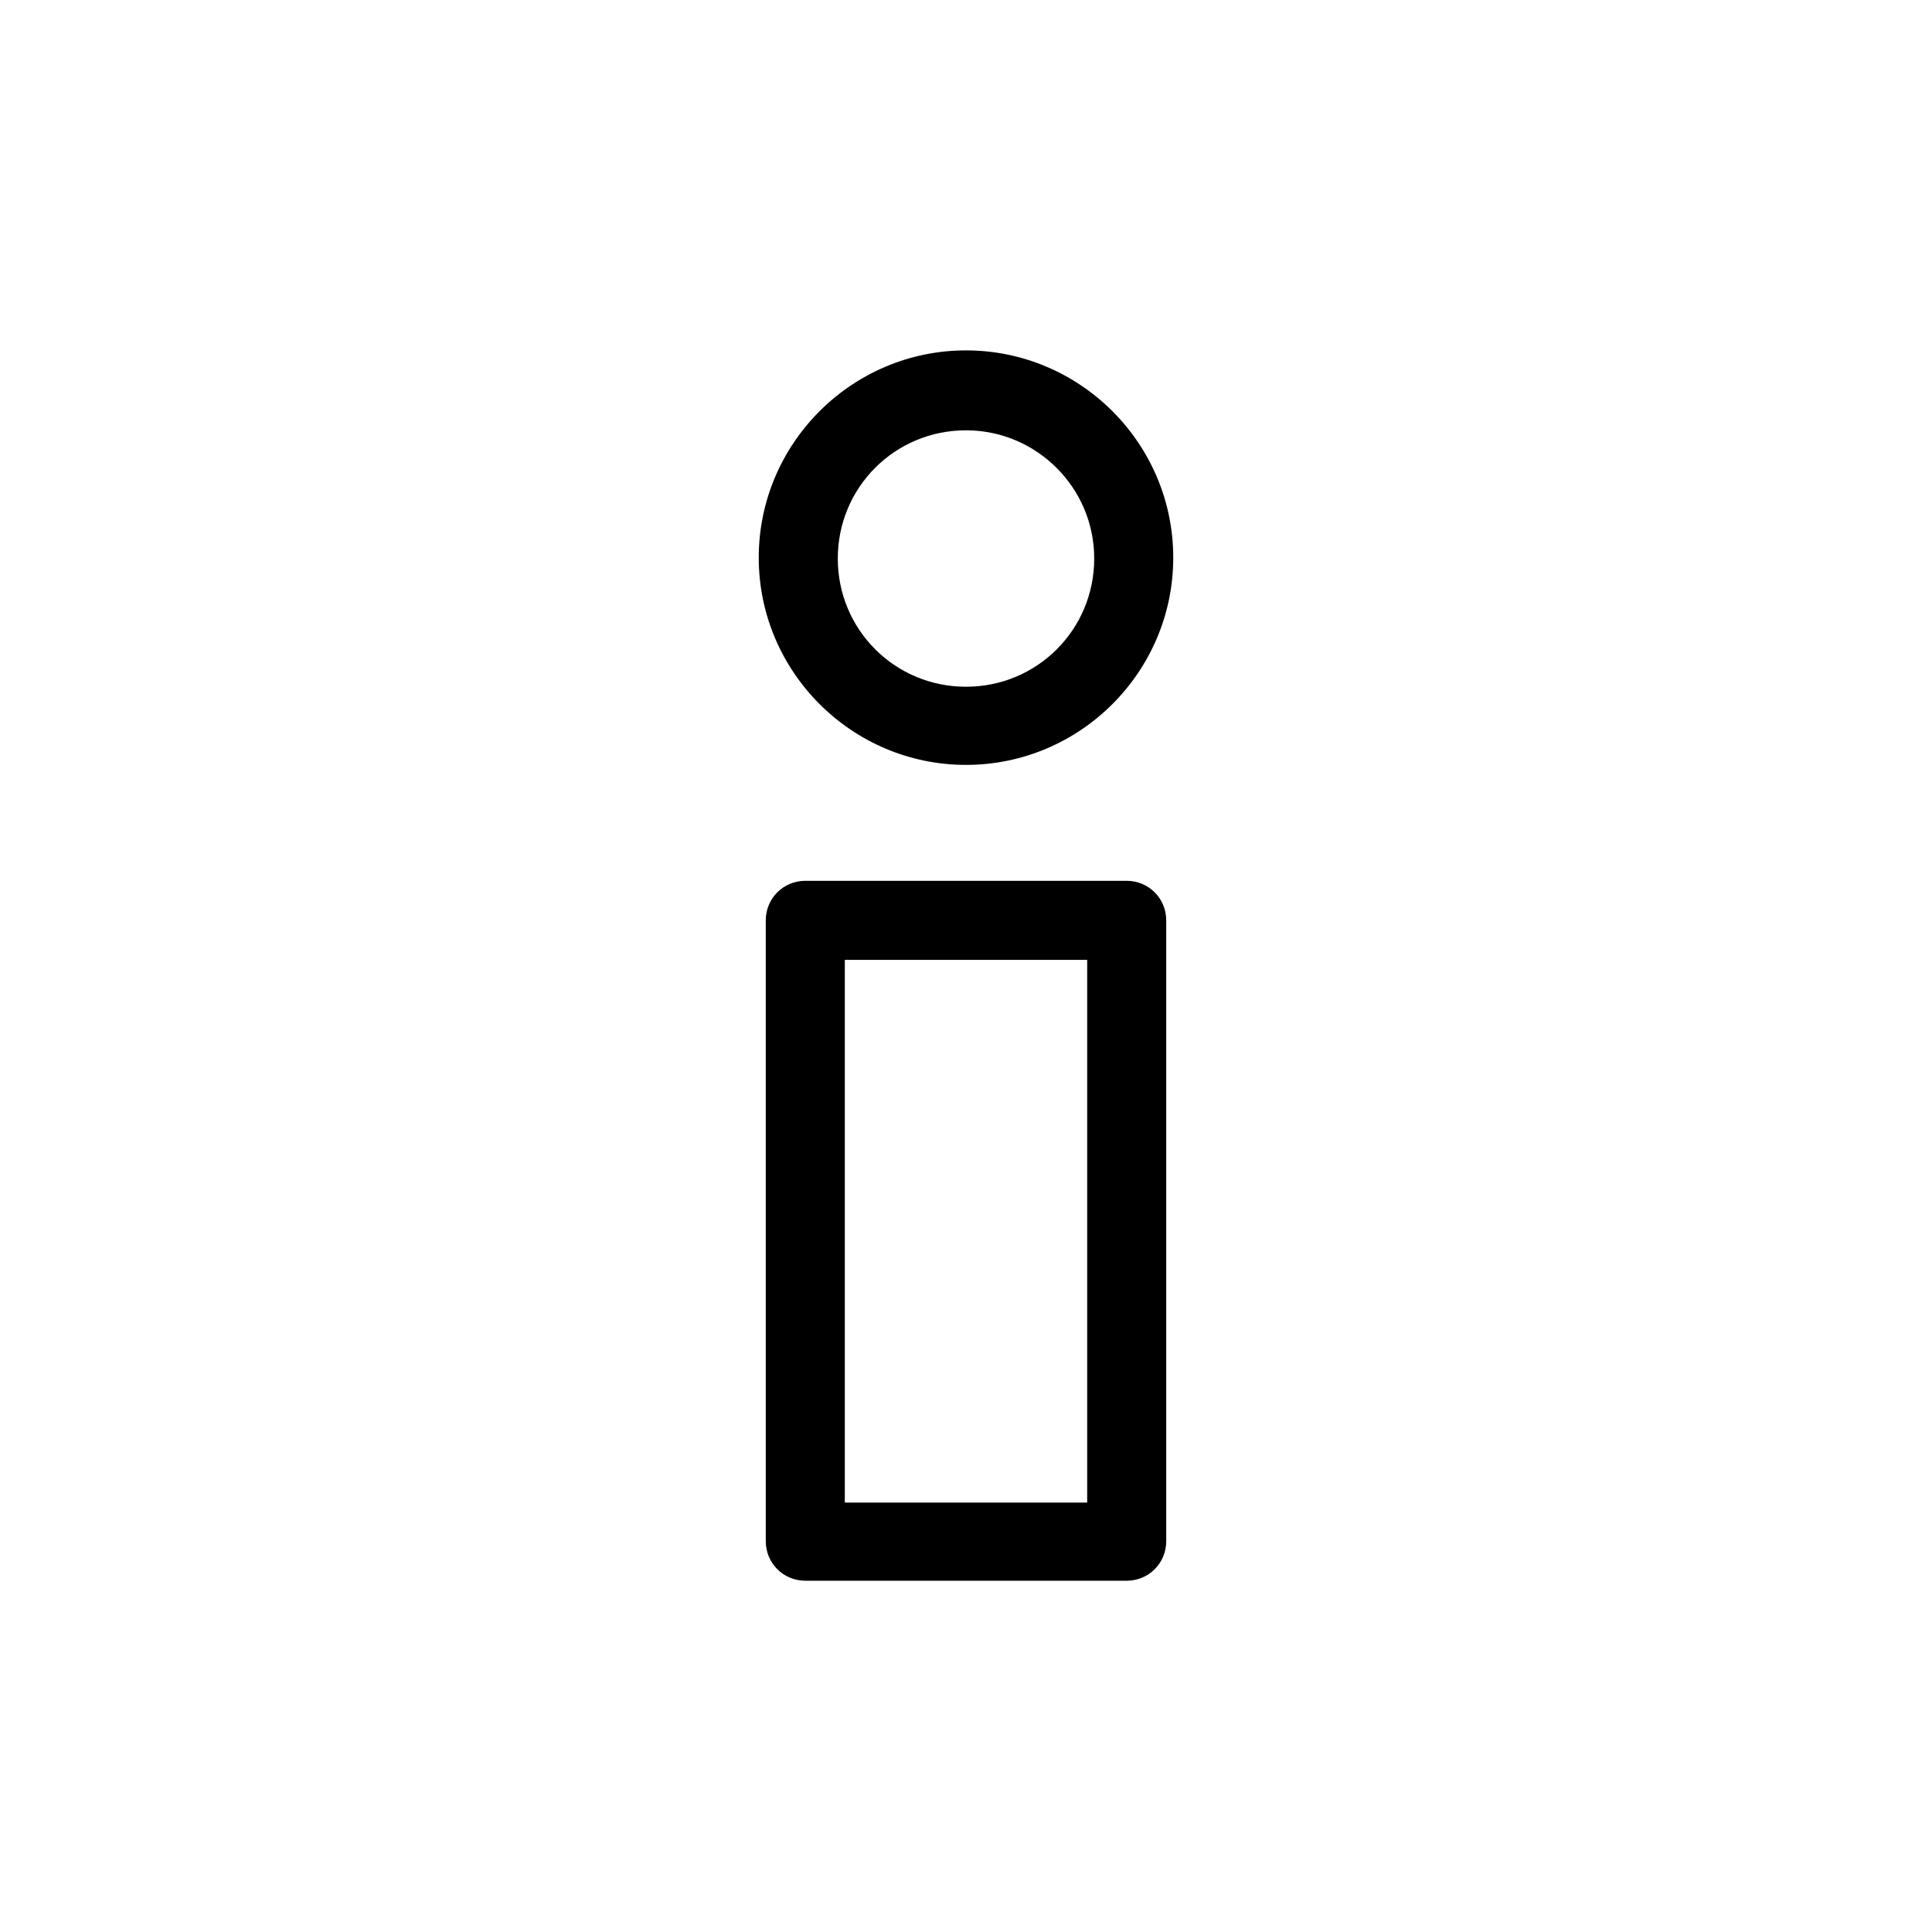
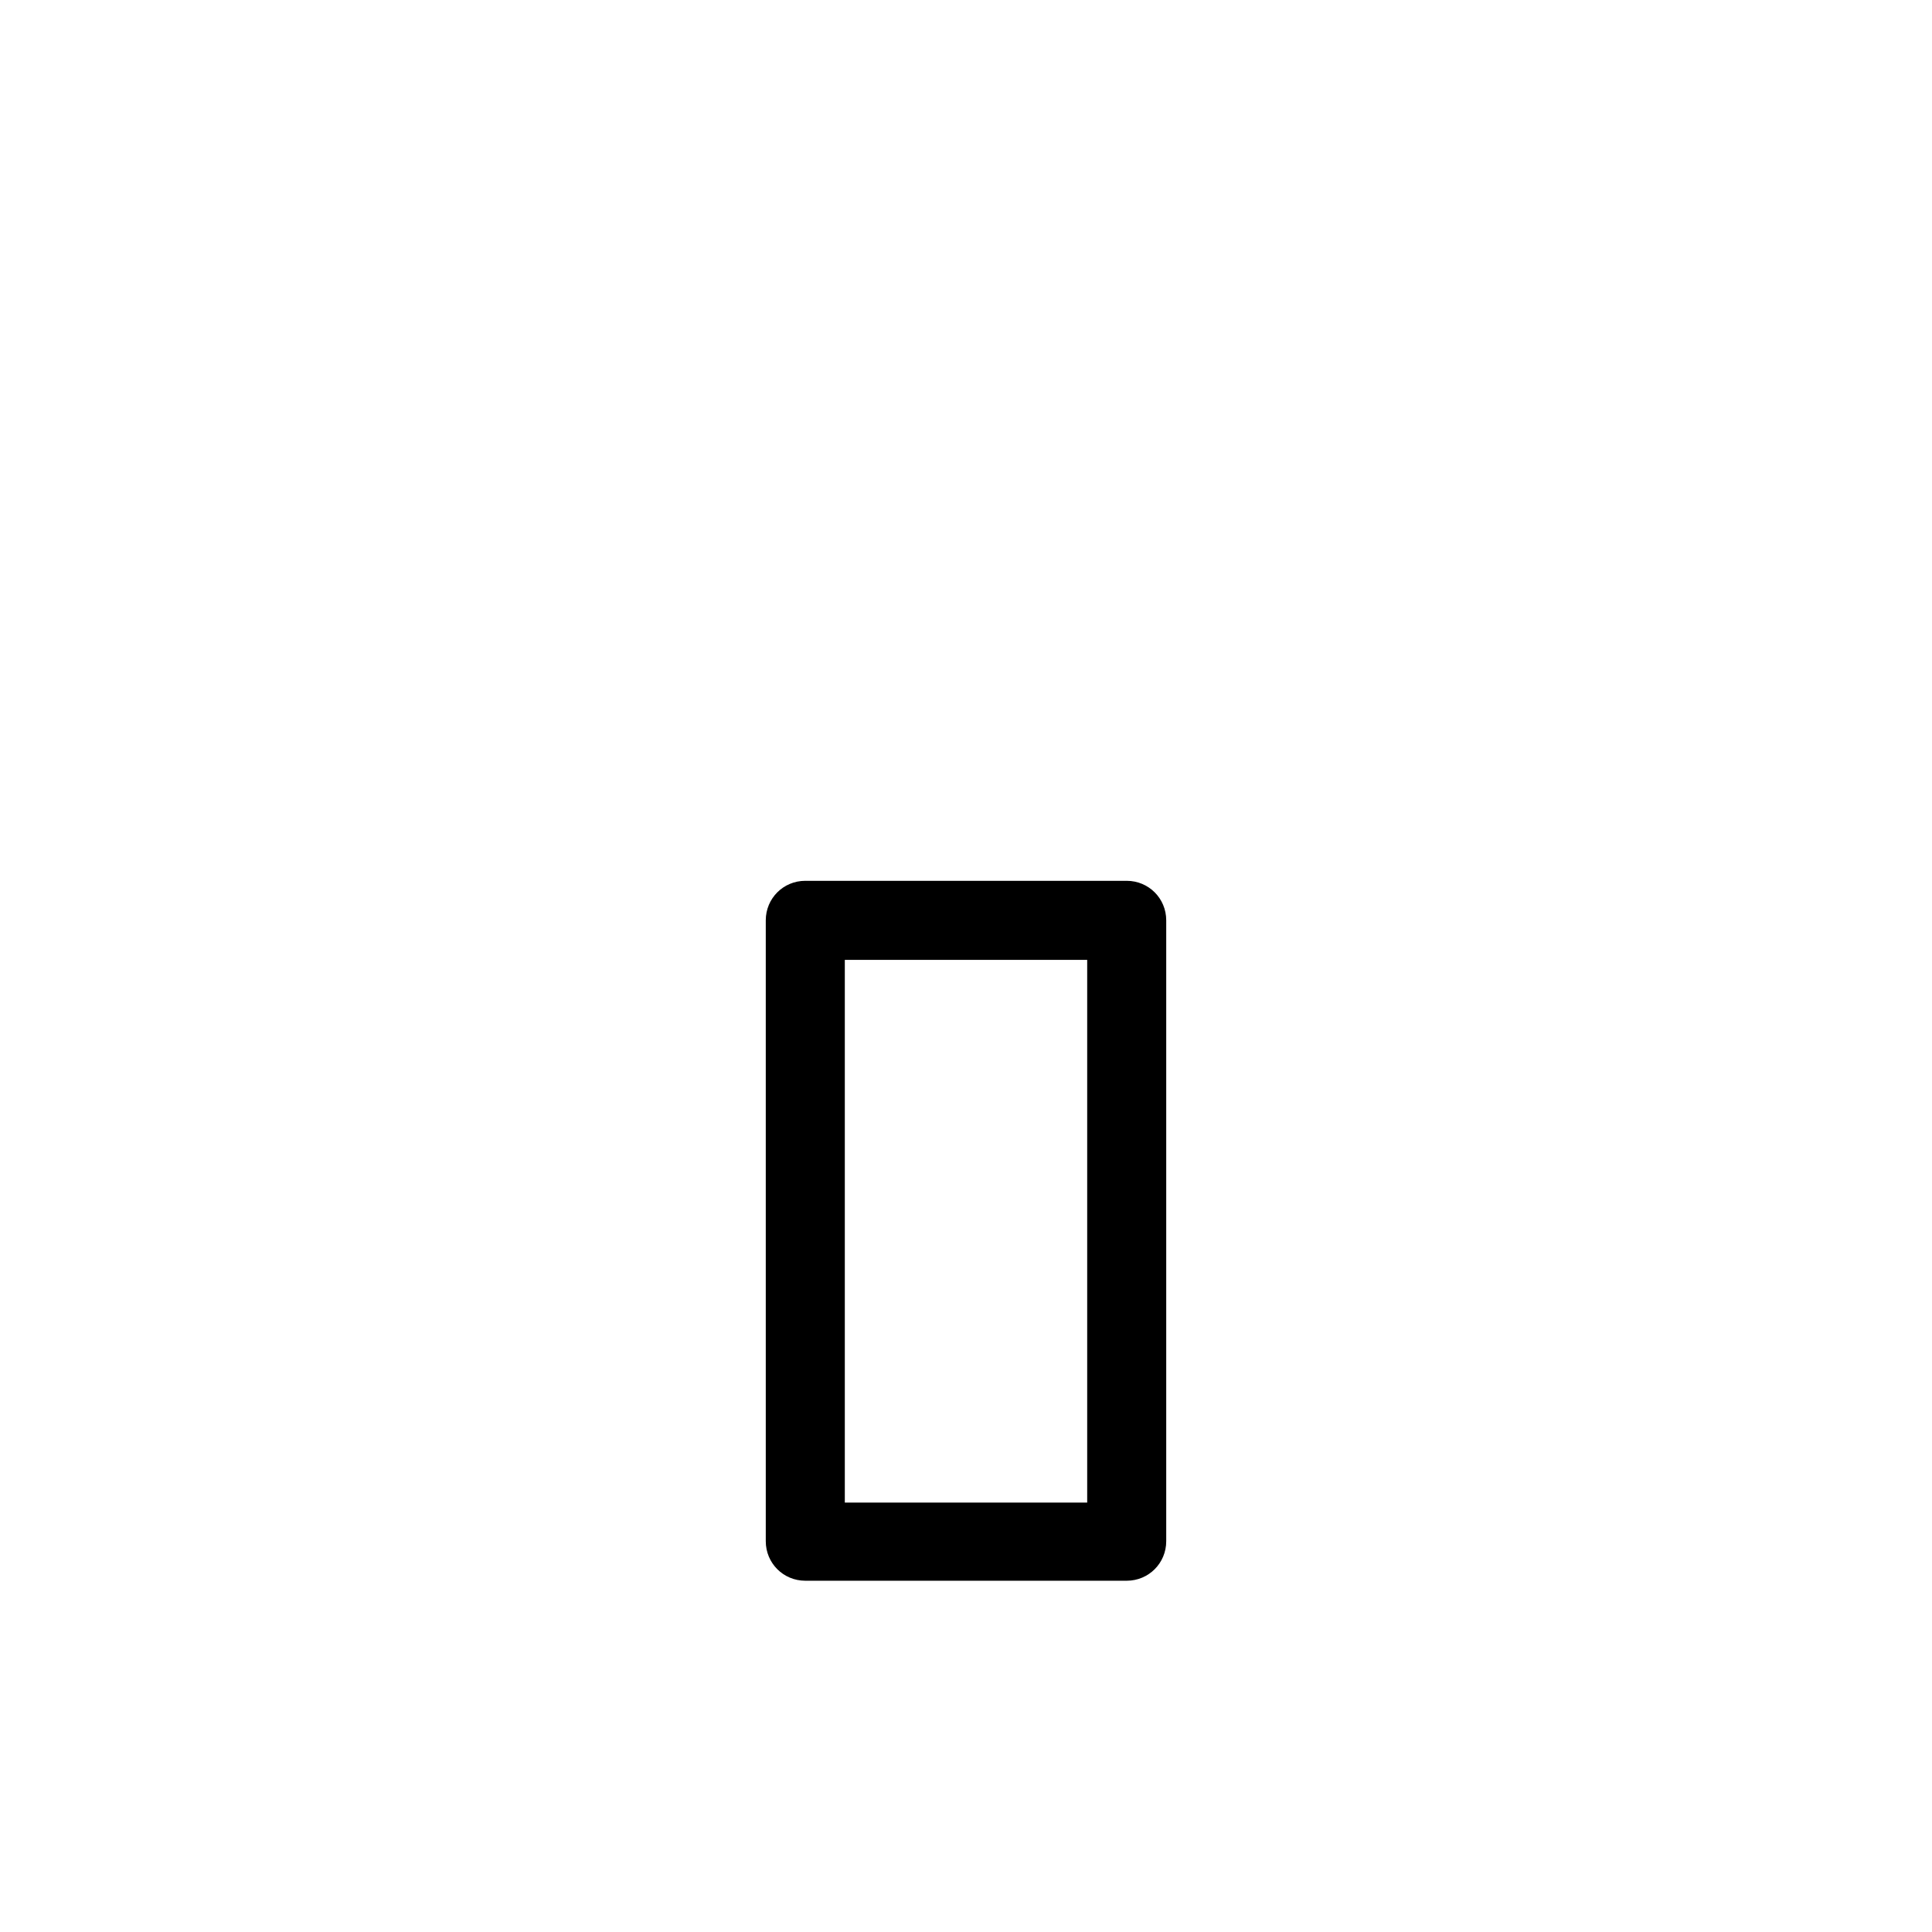
<svg xmlns="http://www.w3.org/2000/svg" height="295" id="Icons" viewBox="0 0 22 22" width="295">
-   <path d="M11,8.71c1.3,0,2.36-1.06,2.36-2.36s-1.06-2.36-2.36-2.36-2.36,1.06-2.36,2.36,1.06,2.36,2.36,2.36ZM11,4.9c.8,0,1.46.65,1.46,1.46s-.65,1.46-1.46,1.46-1.46-.65-1.46-1.46.65-1.46,1.46-1.46Z" />
  <path d="M12.83,10.03h-3.66c-.25,0-.45.2-.45.45v7.07c0,.25.2.45.45.45h3.66c.25,0,.45-.2.45-.45v-7.07c0-.25-.2-.45-.45-.45ZM9.62,10.93h2.76v6.18h-2.76v-6.18Z" />
</svg>